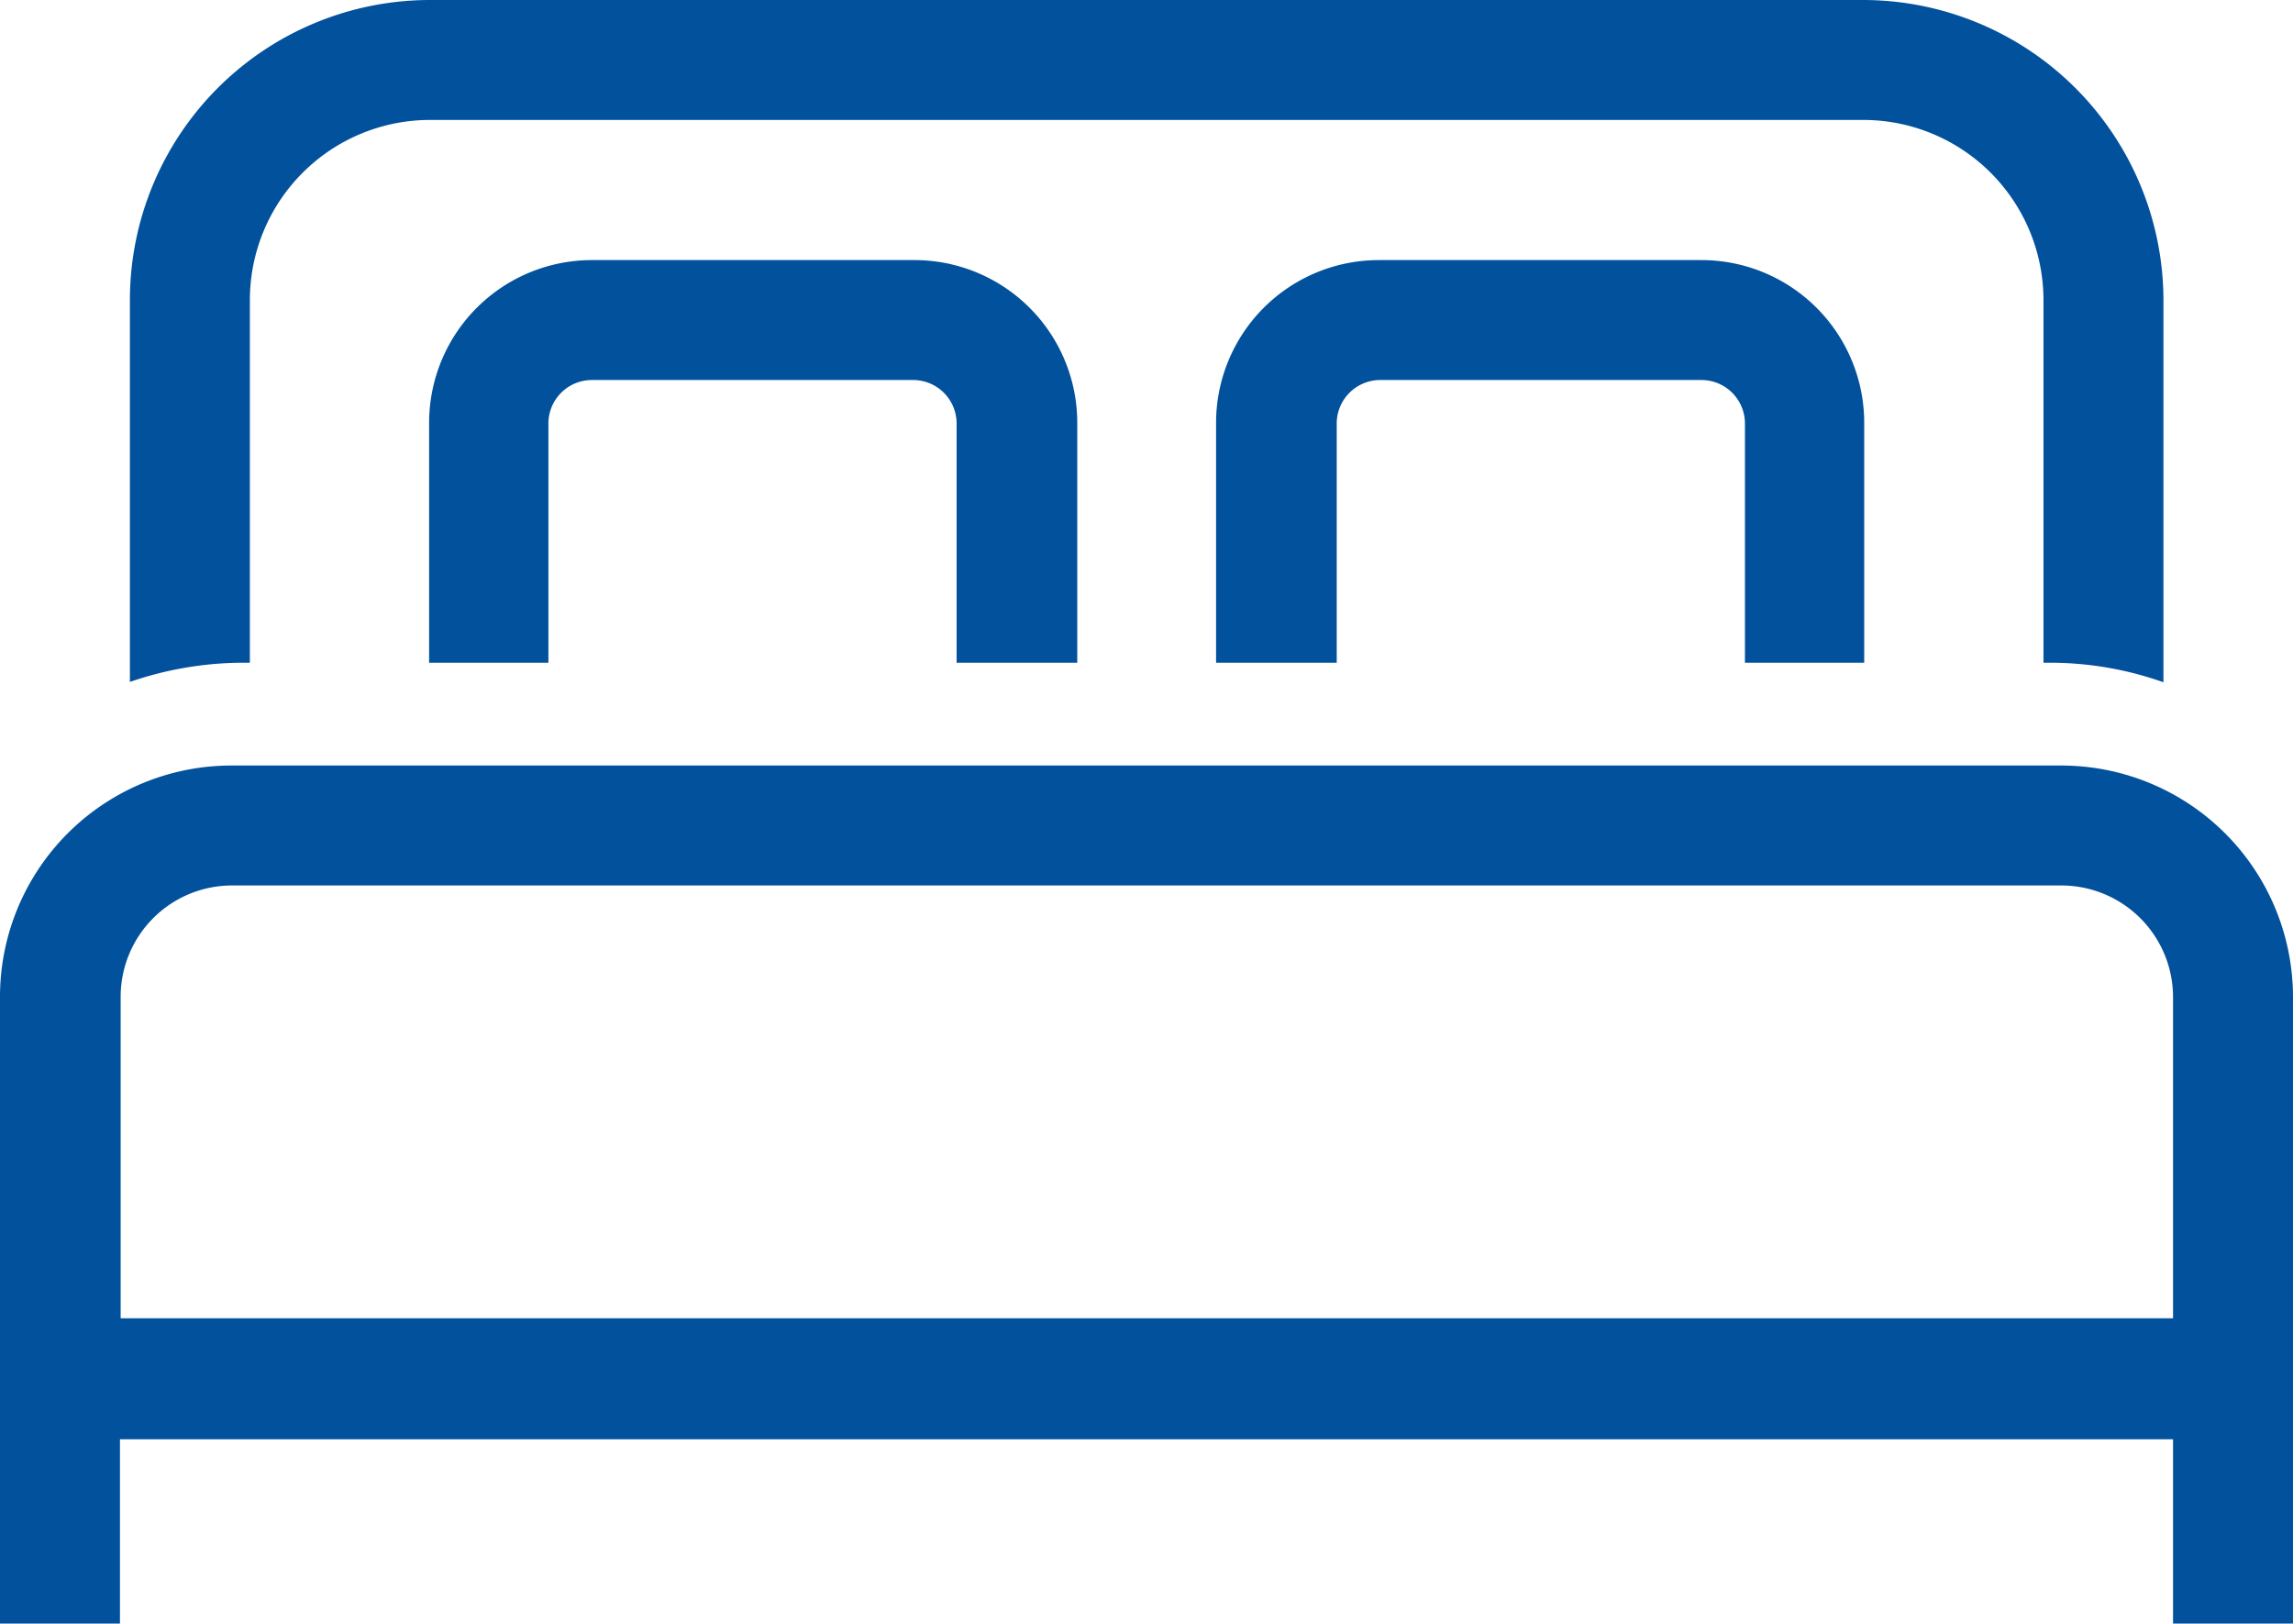
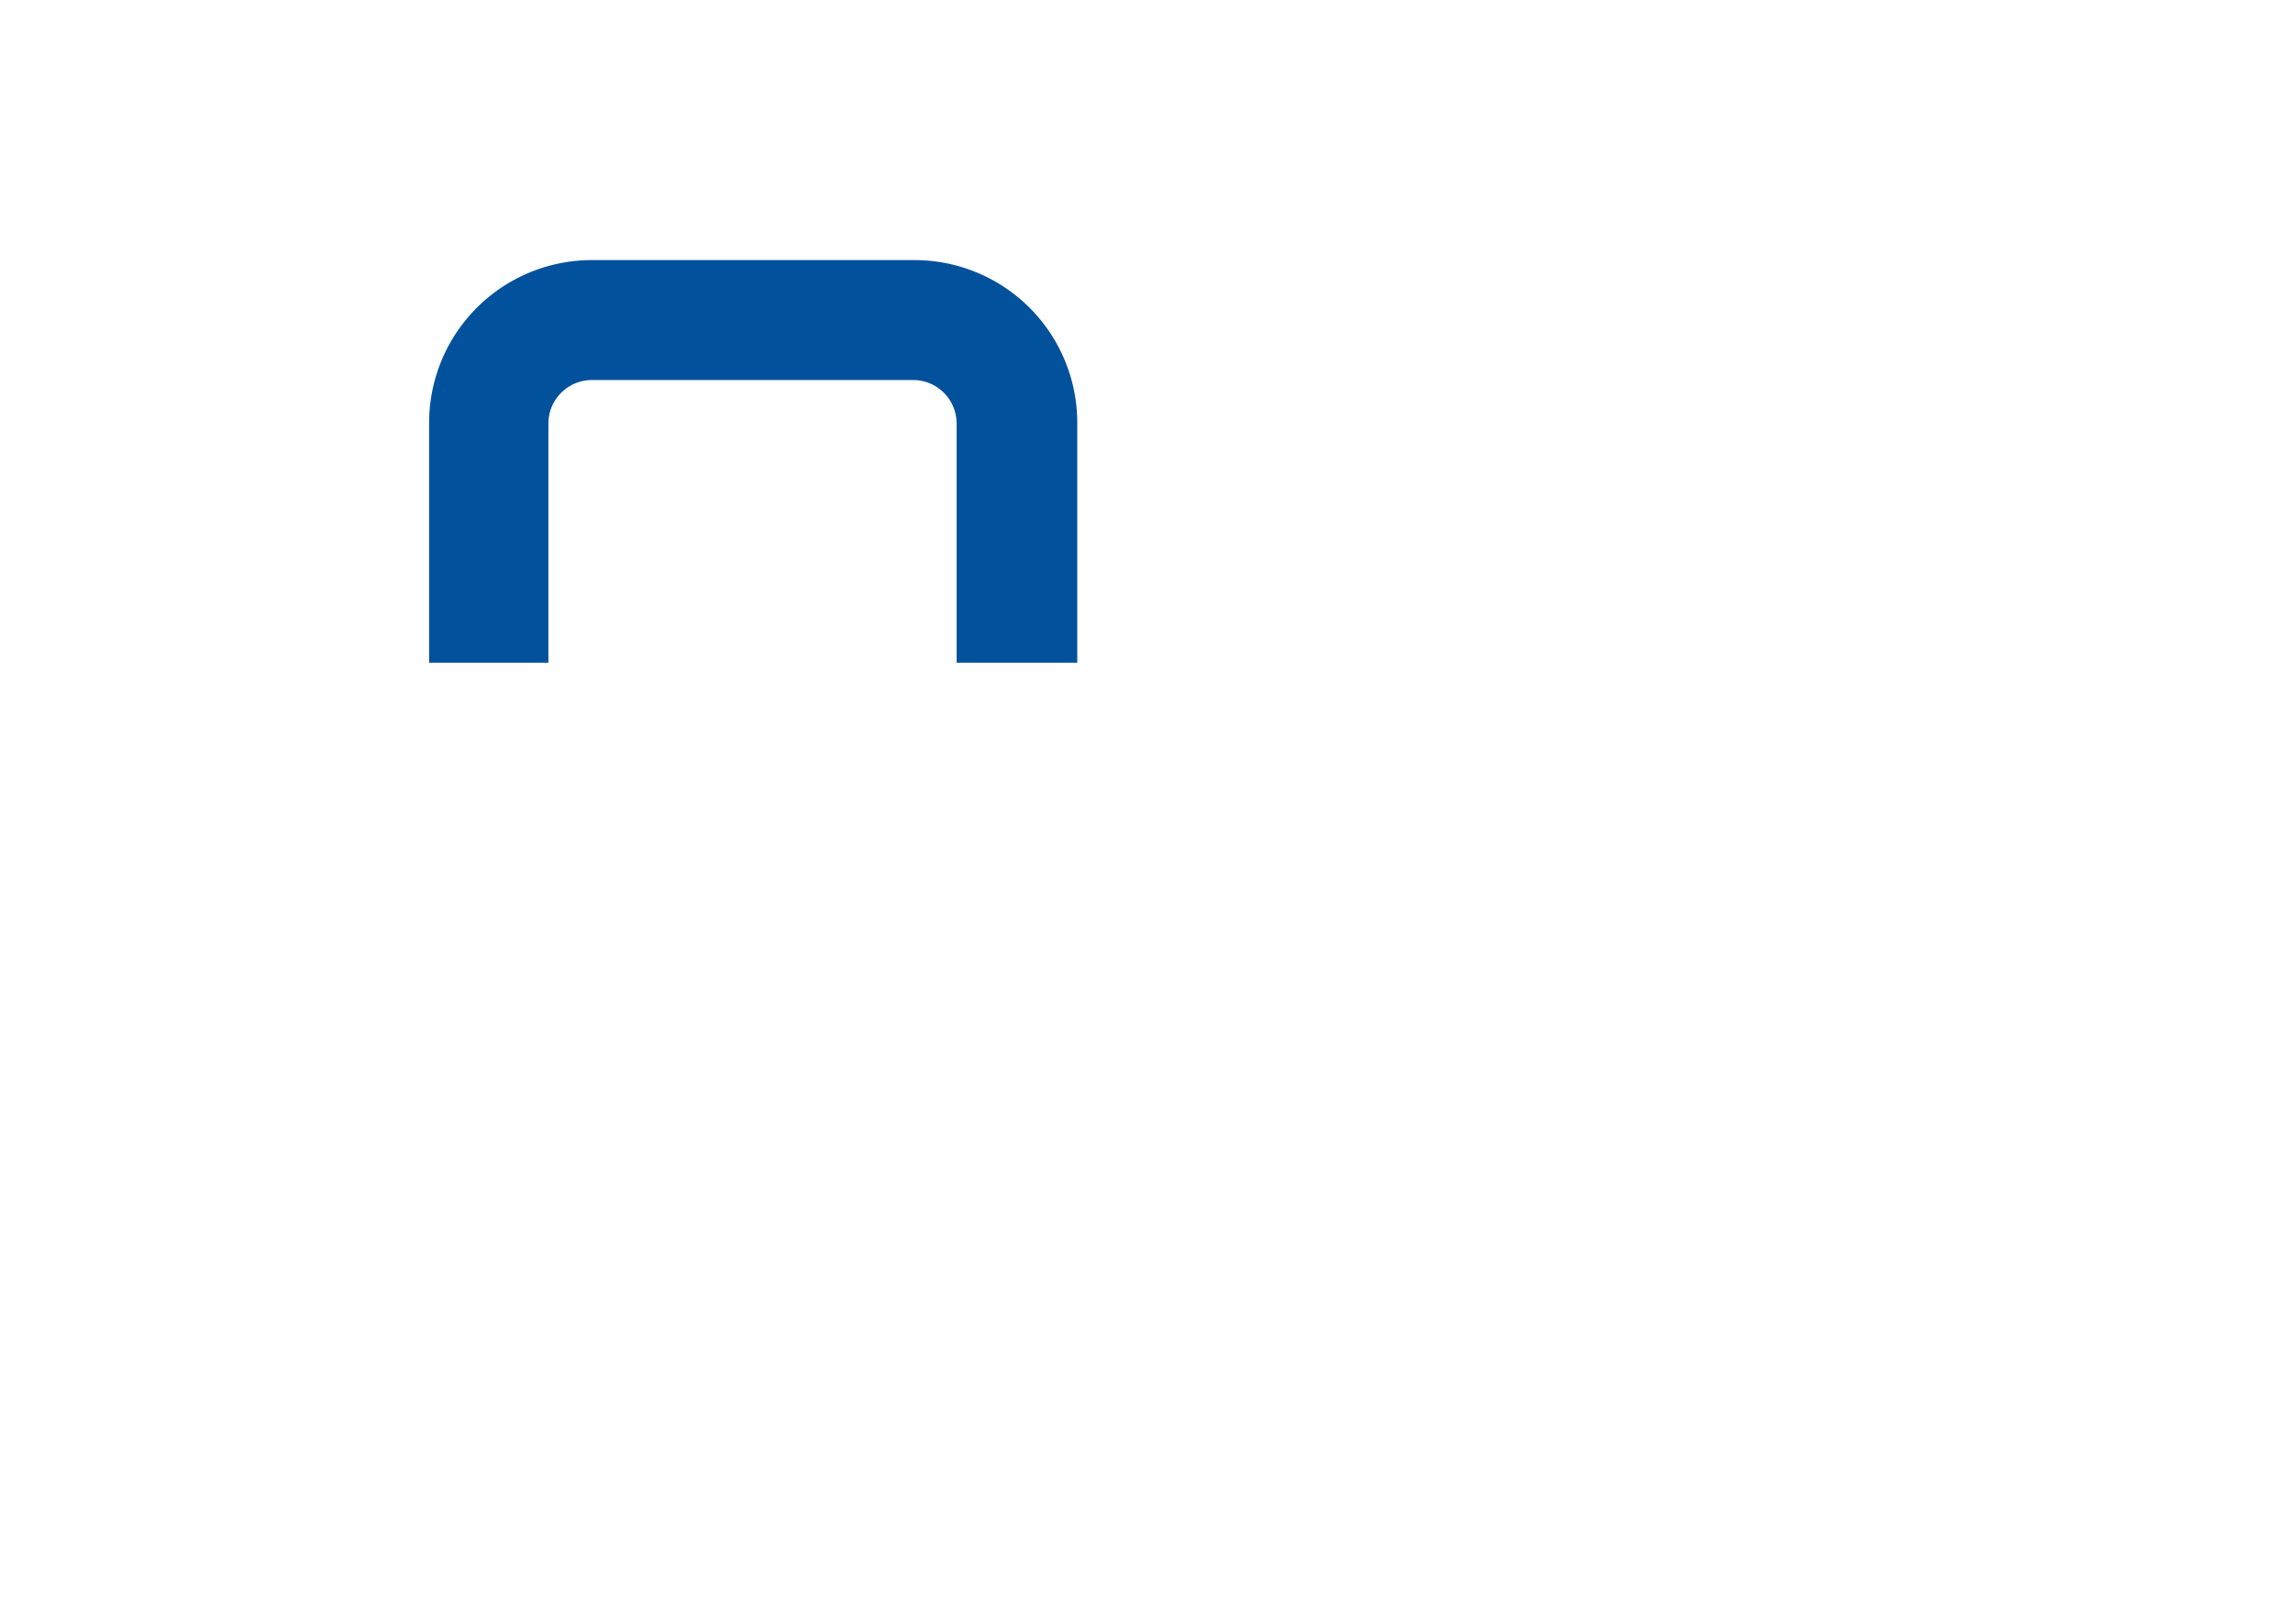
<svg xmlns="http://www.w3.org/2000/svg" viewBox="0 0 66.9 47.38">
  <defs>
    <style>.a{fill:#02519c;}</style>
  </defs>
-   <path class="a" d="M66.9,47.38V29.09a6.76,6.76,0,0,0-6.75-6.75H6.76A6.75,6.75,0,0,0,0,29.09V47.38H3.5V42H63.4v5.38ZM3.52,38.47V29.09a3.25,3.25,0,0,1,3.25-3.25H60.15a3.26,3.26,0,0,1,3.25,3.25v9.38Z" />
-   <path class="a" d="M7.29,19.34V8.75A5.26,5.26,0,0,1,12.54,3.5H54.37a5.26,5.26,0,0,1,5.25,5.25V19.34h.22a9.91,9.91,0,0,1,3.28.57V8.75A8.77,8.77,0,0,0,54.37,0H12.54A8.76,8.76,0,0,0,3.79,8.75V19.9a10.17,10.17,0,0,1,3.28-.56Z" />
  <path class="a" d="M31.43,19.34v-7a4.75,4.75,0,0,0-4.75-4.75H17.27a4.75,4.75,0,0,0-4.75,4.75v7H16v-7a1.27,1.27,0,0,1,1.25-1.25h9.41a1.27,1.27,0,0,1,1.25,1.25v7Z" />
-   <path class="a" d="M54.39,19.34v-7a4.75,4.75,0,0,0-4.75-4.75H40.23a4.75,4.75,0,0,0-4.75,4.75v7H39v-7a1.27,1.27,0,0,1,1.25-1.25h9.41a1.27,1.27,0,0,1,1.25,1.25v7Z" />
</svg>